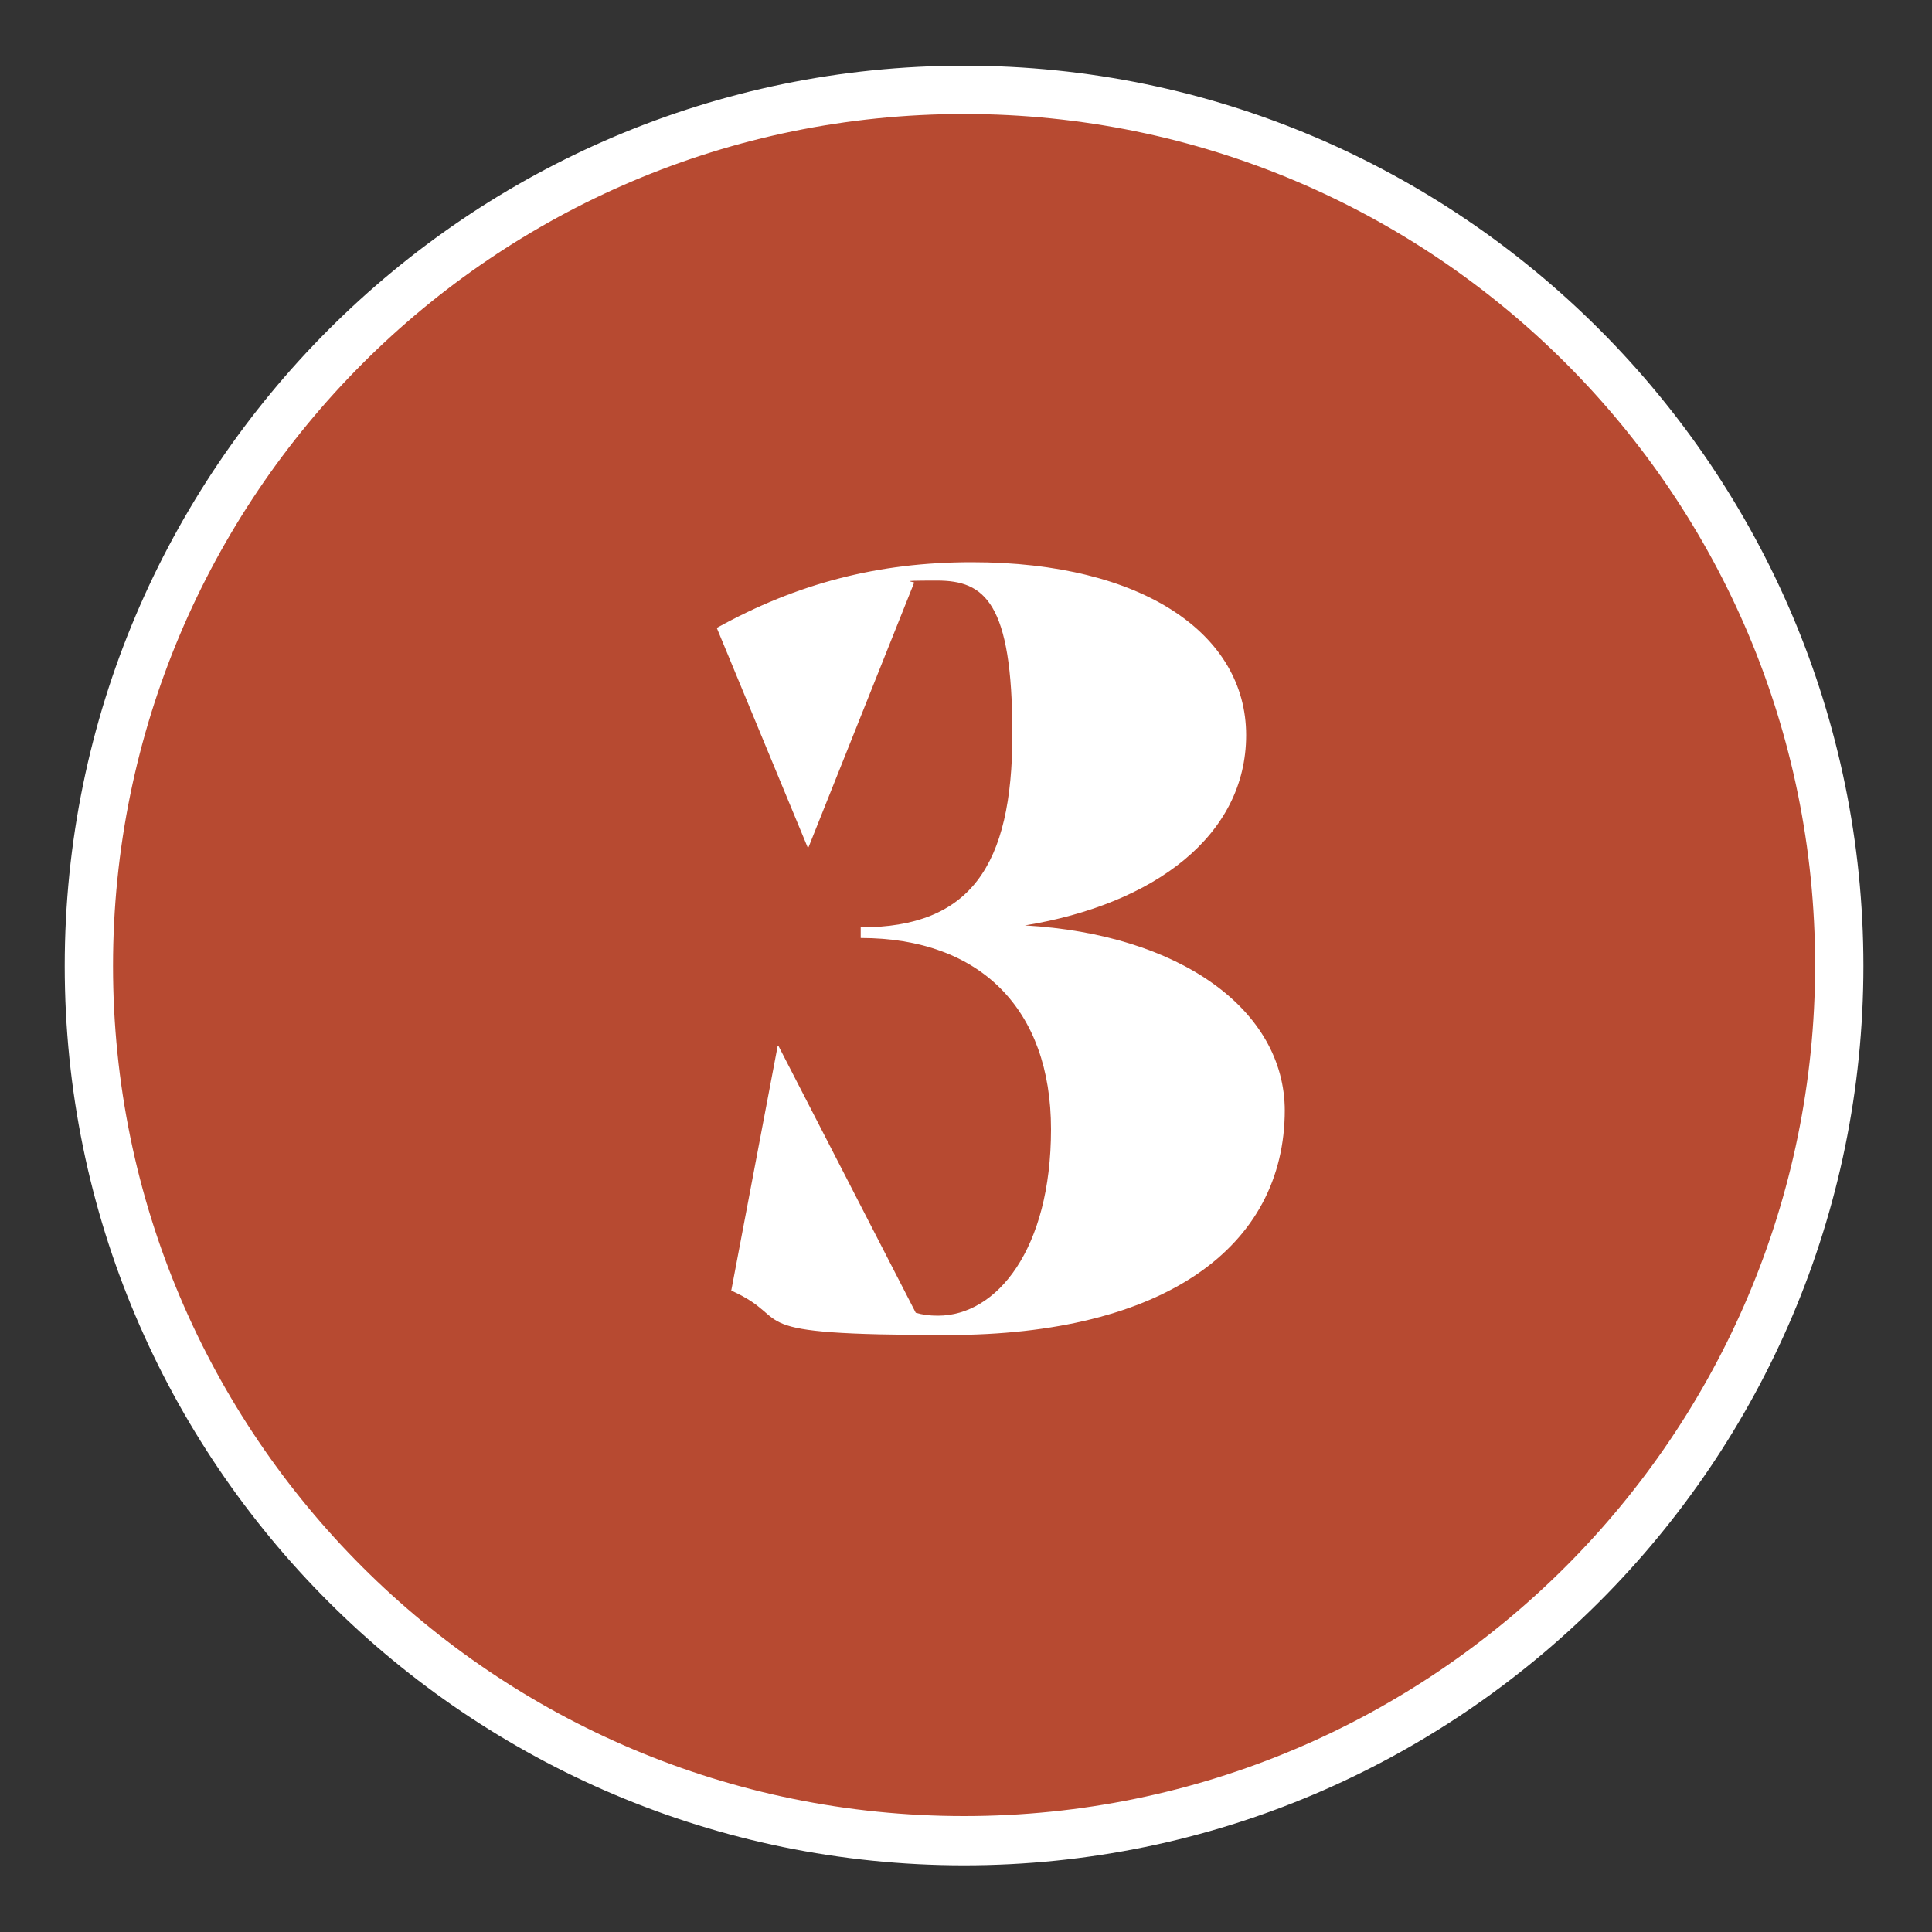
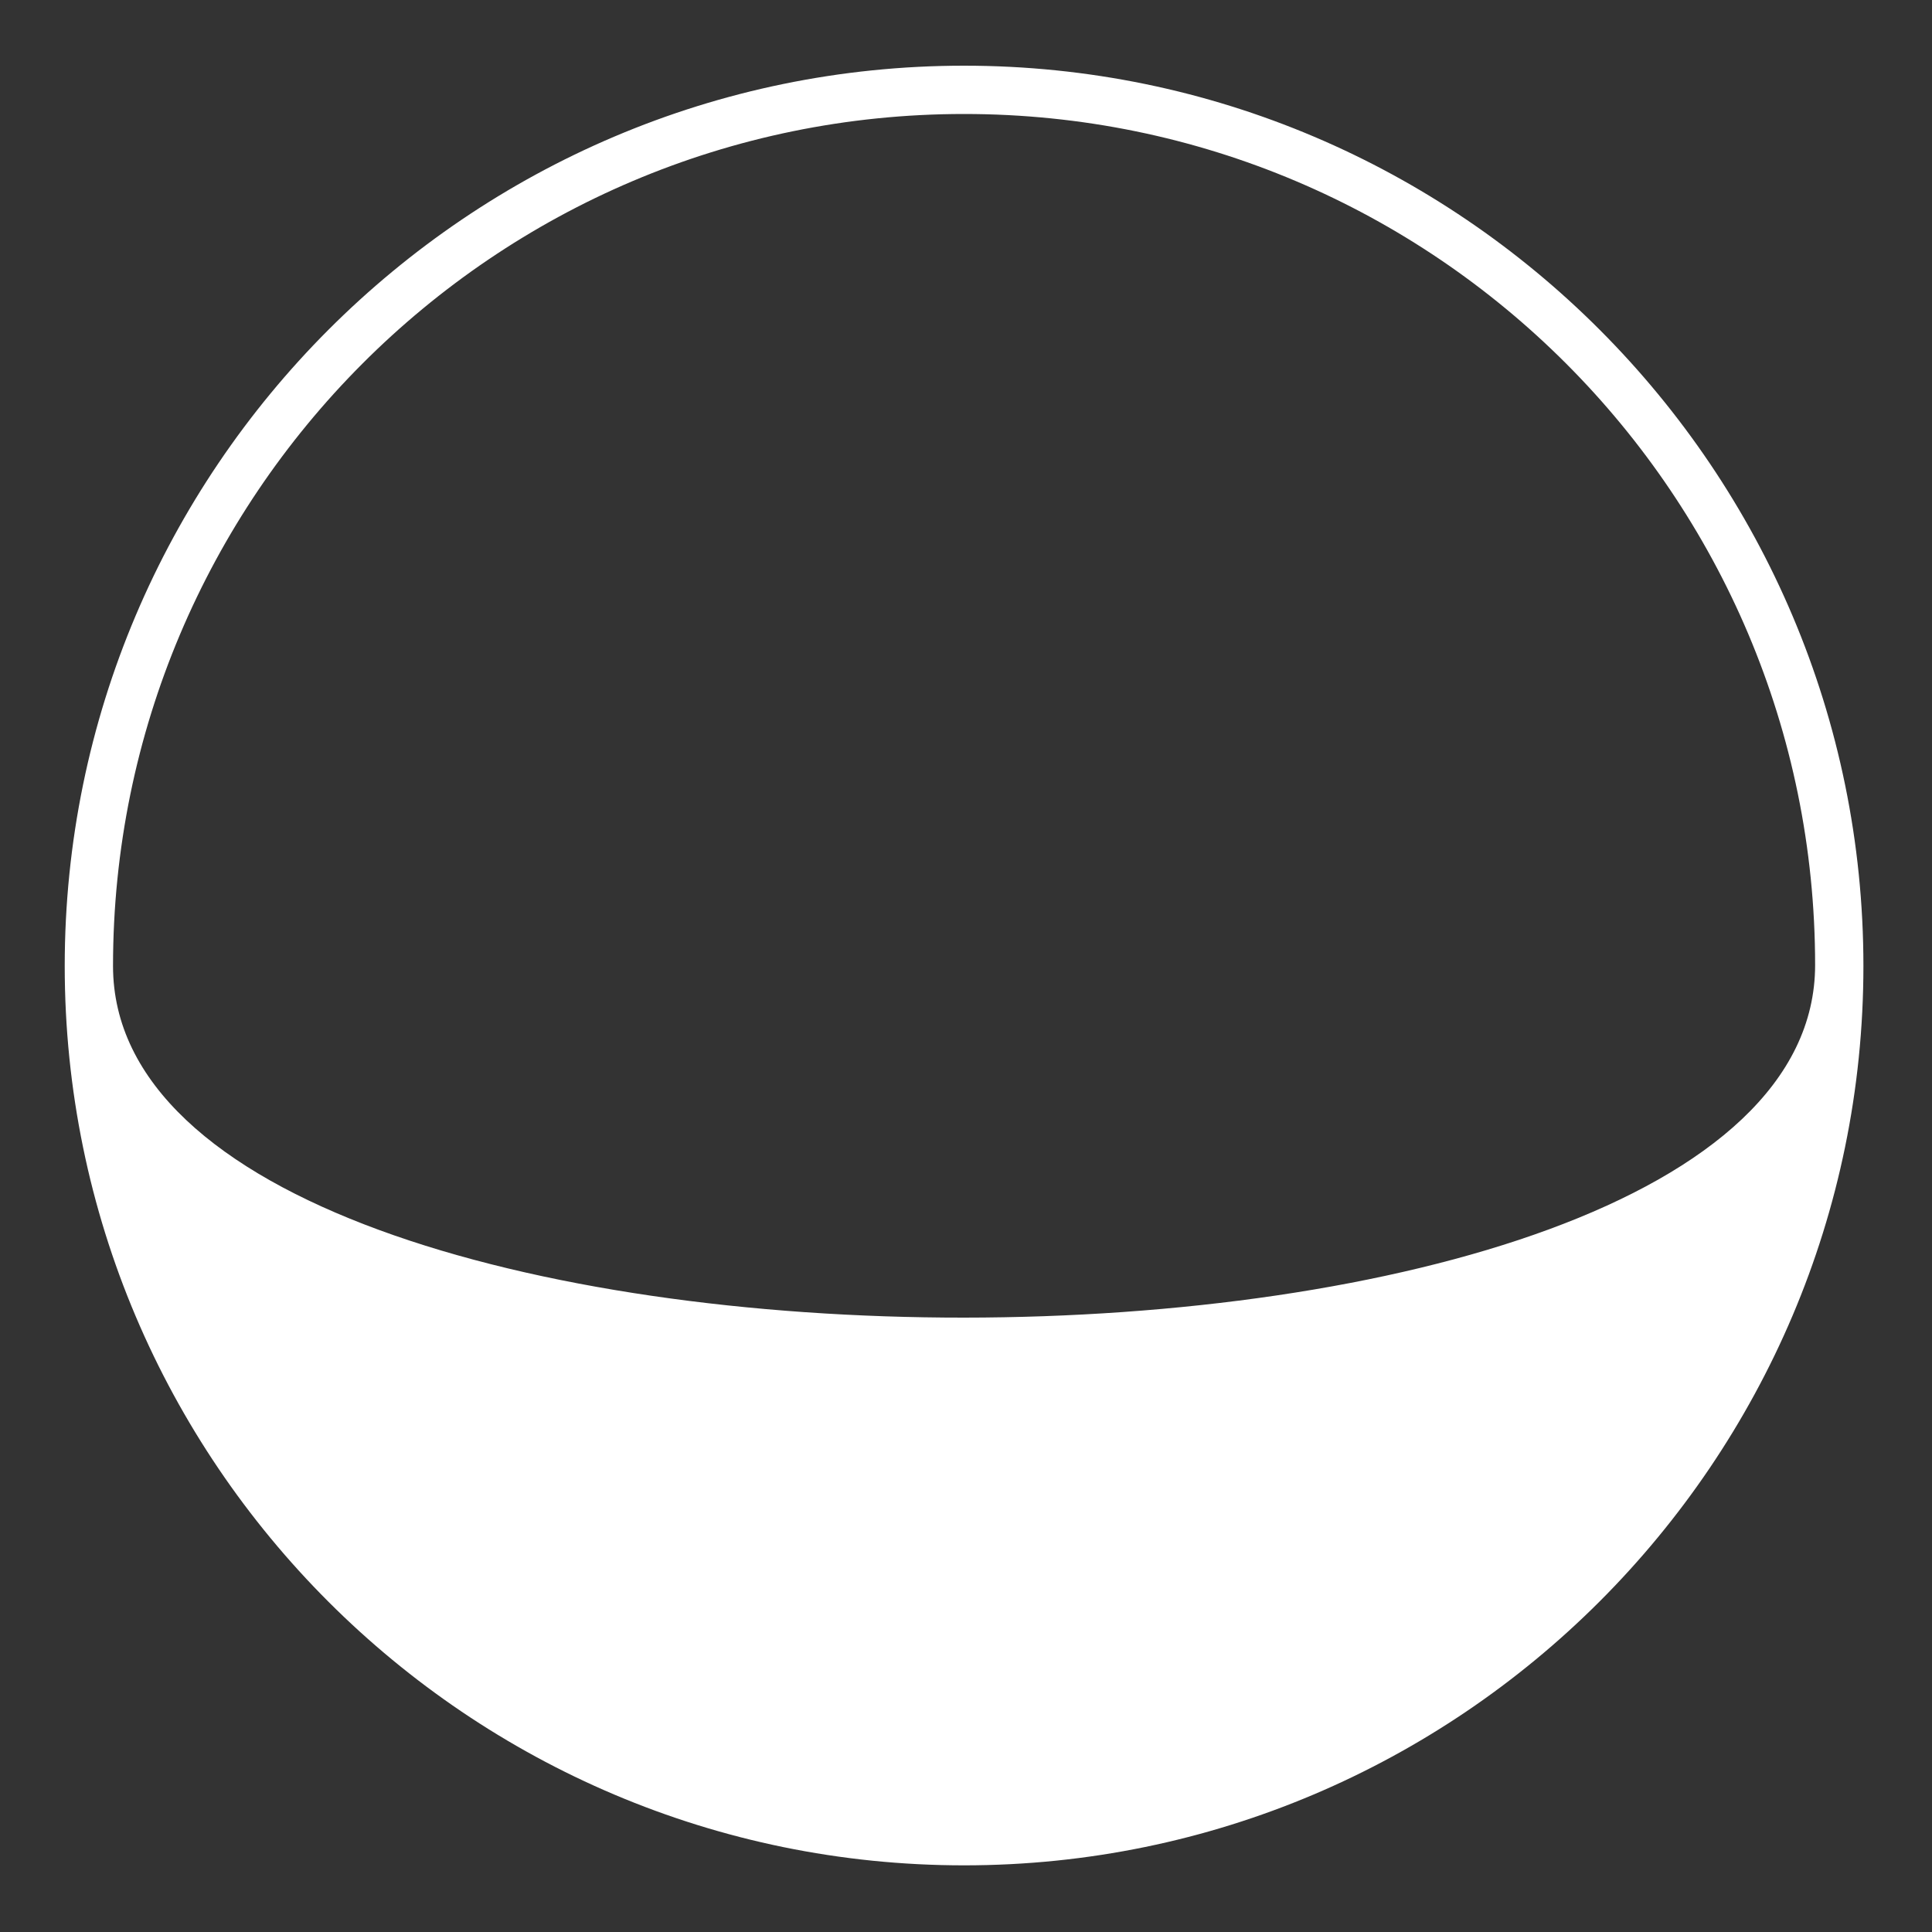
<svg xmlns="http://www.w3.org/2000/svg" id="Layer_1" viewBox="0 0 200 200">
  <rect x="0" y="0" width="200" height="200" fill="#333333" stroke="none" />
  <defs>
    <style>.cls-1{fill:#fff;}.cls-2{fill:#b74a31;}</style>
  </defs>
  <g>
-     <circle class="cls-2" cx="99.8" cy="100" r="90.6" transform="translate(-41.4 99.9) rotate(-45)" />
-     <path class="cls-1" d="m99.8,11.8c48.7,0,88.1,39.5,88.1,88.1s-39.5,88.1-88.1,88.1S11.7,148.6,11.7,100,51.1,11.8,99.8,11.8m0-5C48.5,6.8,6.7,48.6,6.7,100s41.8,93.1,93.1,93.1,93.1-41.8,93.1-93.1S151.2,6.8,99.8,6.8h0Z" />
+     <path class="cls-1" d="m99.8,11.8c48.7,0,88.1,39.5,88.1,88.1S11.7,148.6,11.7,100,51.1,11.8,99.8,11.8m0-5C48.5,6.8,6.7,48.6,6.7,100s41.8,93.1,93.1,93.1,93.1-41.8,93.1-93.1S151.2,6.8,99.8,6.8h0Z" />
  </g>
-   <path class="cls-1" d="m133,114.9c0,14.2-12.5,23.3-34.9,23.3s-15.5-1.5-22.4-4.6l4.8-25.3h.1l14.2,27.6c.7.2,1.4.3,2.3.3,6.1,0,11.7-6.9,11.7-19.3s-7.3-19.8-19.7-19.8v-1.1c11.3,0,15.7-6.3,15.7-20s-2.9-15.9-7.8-15.9-1.8.1-2.4.3l-10.9,27.3h-.1l-9.4-22.7c8.3-4.6,16.7-6.8,26.4-6.8,17.8,0,28.4,7.5,28.4,17.9s-9.5,17.5-22.9,19.7c16,.9,26.9,8.7,26.9,19.2Z" />
</svg>